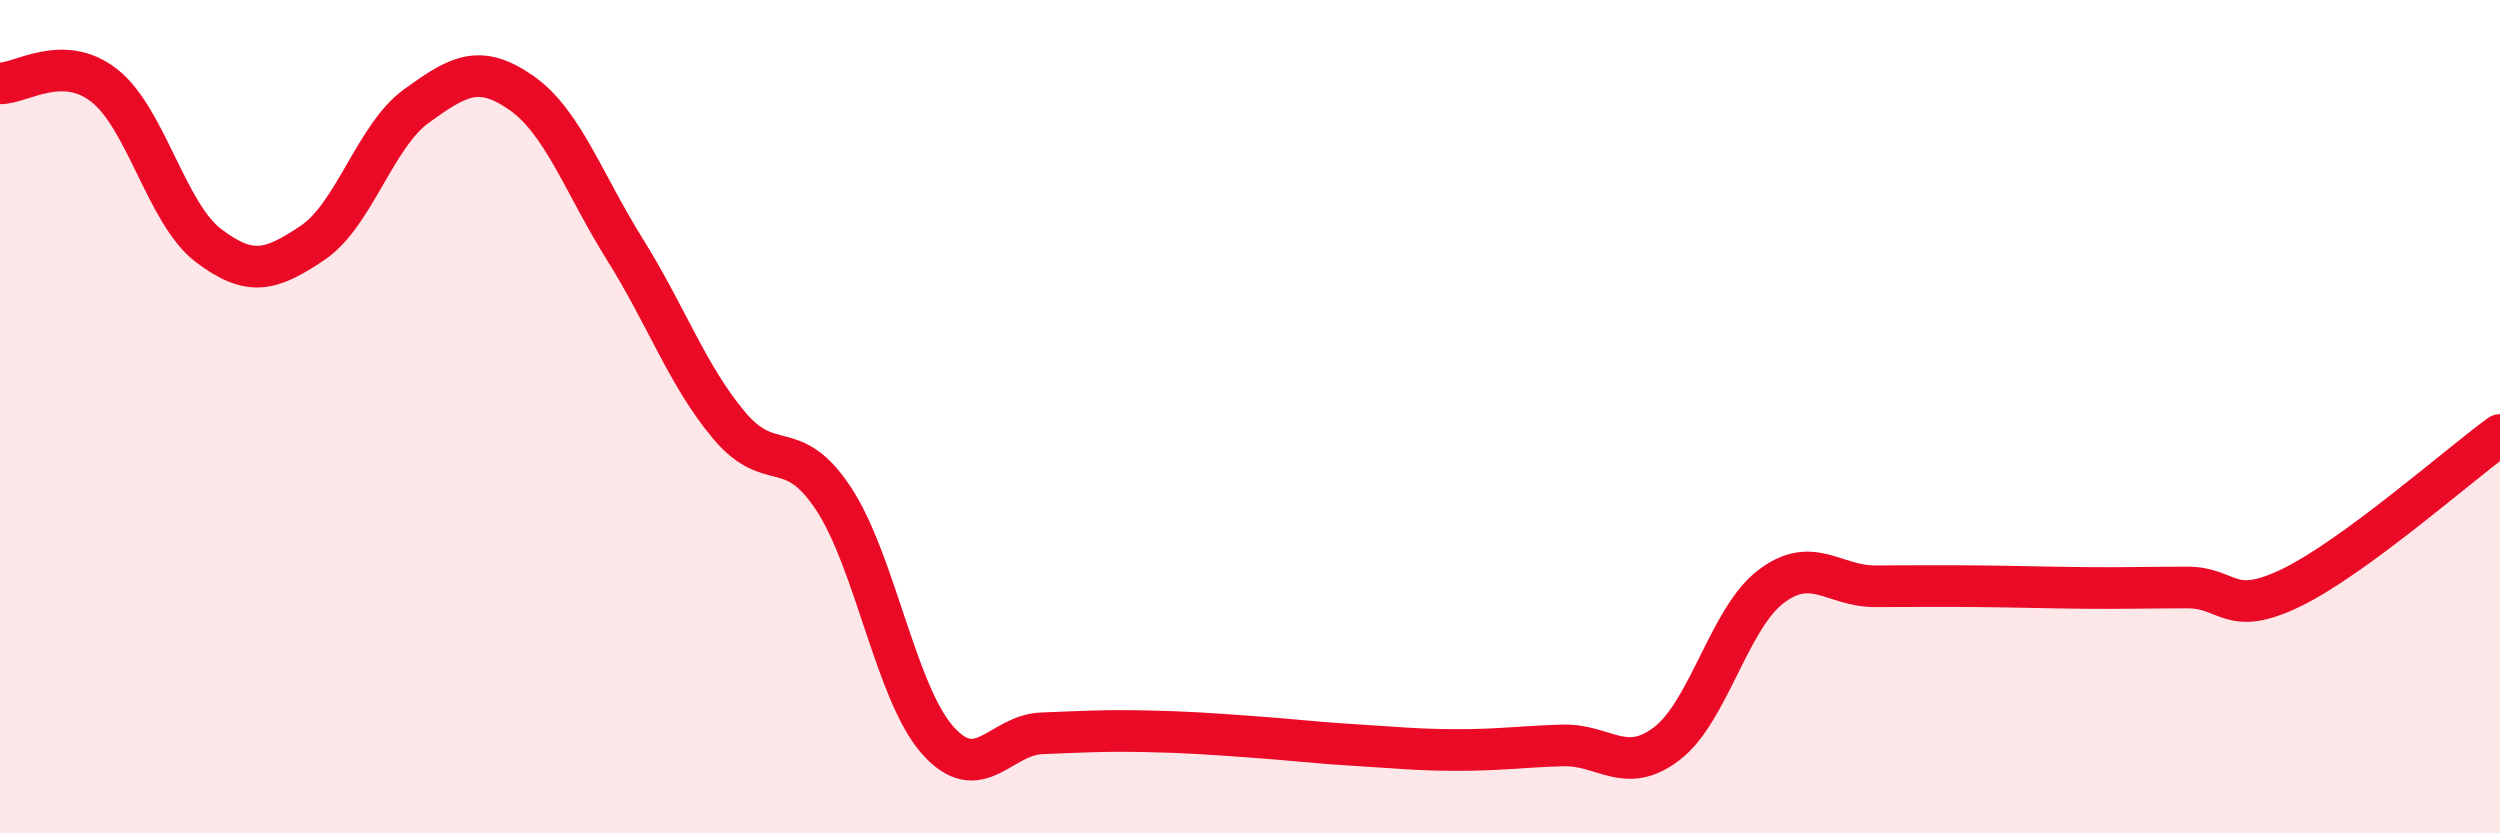
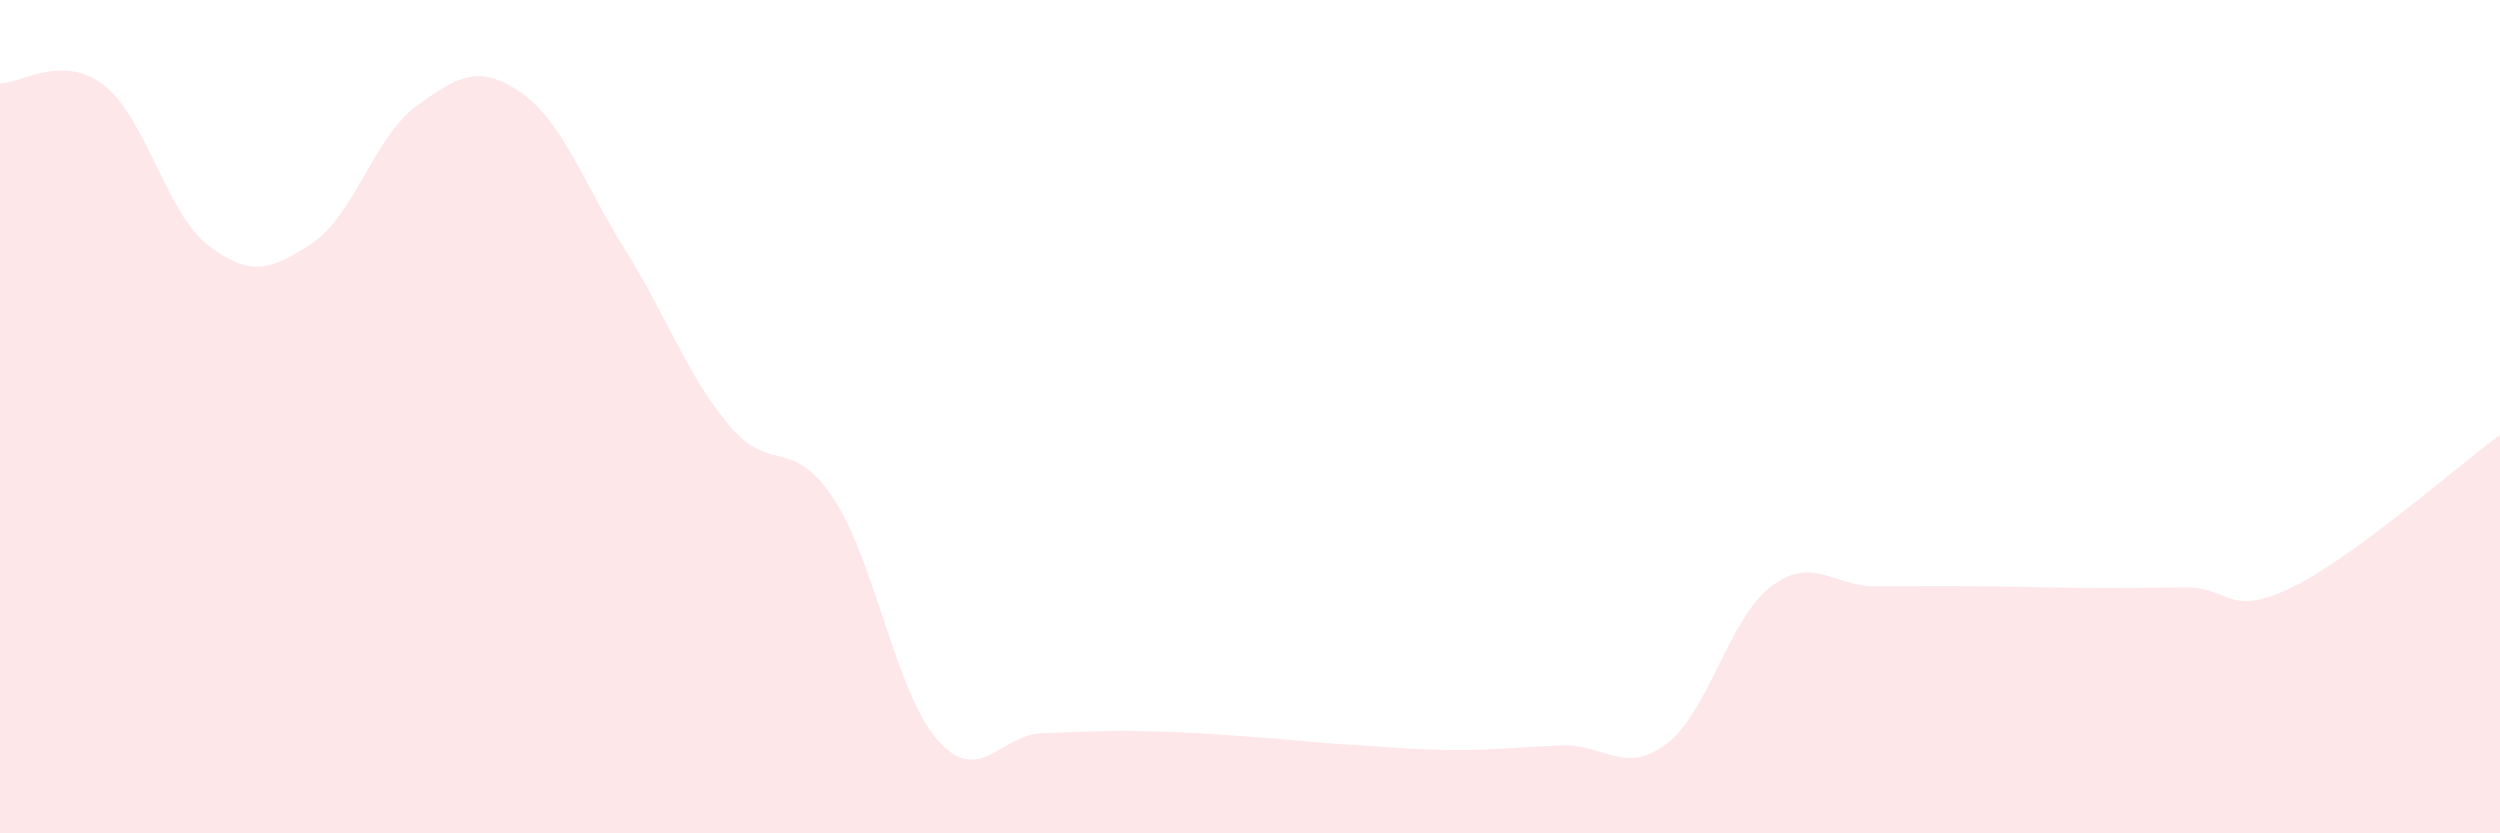
<svg xmlns="http://www.w3.org/2000/svg" width="60" height="20" viewBox="0 0 60 20">
  <path d="M 0,2 C 0.5,2.01 1.5,1.27 2.5,2.05 C 3.5,2.83 4,5.13 5,5.89 C 6,6.65 6.5,6.5 7.5,5.83 C 8.5,5.16 9,3.26 10,2.54 C 11,1.82 11.5,1.53 12.5,2.22 C 13.5,2.91 14,4.39 15,5.99 C 16,7.59 16.5,9.02 17.5,10.21 C 18.5,11.4 19,10.45 20,11.96 C 21,13.47 21.5,16.63 22.5,17.76 C 23.5,18.89 24,17.64 25,17.6 C 26,17.56 26.5,17.53 27.5,17.55 C 28.5,17.57 29,17.61 30,17.68 C 31,17.75 31.5,17.82 32.5,17.88 C 33.5,17.94 34,18 35,18 C 36,18 36.5,17.92 37.5,17.89 C 38.5,17.86 39,18.61 40,17.85 C 41,17.09 41.5,14.84 42.5,14.08 C 43.5,13.32 44,14.07 45,14.07 C 46,14.07 46.5,14.06 47.5,14.07 C 48.5,14.08 49,14.1 50,14.11 C 51,14.12 51.5,14.1 52.5,14.1 C 53.5,14.1 53.5,14.83 55,14.1 C 56.5,13.37 59,11.17 60,10.44L60 20L0 20Z" fill="#EB0A25" opacity="0.1" stroke-linecap="round" stroke-linejoin="round" />
-   <path d="M 0,2 C 0.5,2.01 1.5,1.27 2.5,2.05 C 3.5,2.83 4,5.13 5,5.89 C 6,6.65 6.5,6.5 7.5,5.83 C 8.5,5.16 9,3.26 10,2.54 C 11,1.82 11.5,1.53 12.5,2.22 C 13.5,2.91 14,4.39 15,5.99 C 16,7.59 16.5,9.02 17.5,10.21 C 18.5,11.4 19,10.45 20,11.96 C 21,13.47 21.5,16.63 22.5,17.76 C 23.5,18.89 24,17.64 25,17.6 C 26,17.56 26.5,17.53 27.5,17.55 C 28.5,17.57 29,17.61 30,17.68 C 31,17.75 31.5,17.82 32.5,17.88 C 33.5,17.94 34,18 35,18 C 36,18 36.5,17.92 37.5,17.89 C 38.5,17.86 39,18.61 40,17.85 C 41,17.09 41.5,14.84 42.5,14.08 C 43.5,13.32 44,14.07 45,14.07 C 46,14.07 46.5,14.06 47.5,14.07 C 48.5,14.08 49,14.1 50,14.11 C 51,14.12 51.5,14.1 52.5,14.1 C 53.5,14.1 53.5,14.83 55,14.1 C 56.5,13.37 59,11.17 60,10.44" stroke="#EB0A25" stroke-width="1" fill="none" stroke-linecap="round" stroke-linejoin="round" />
</svg>